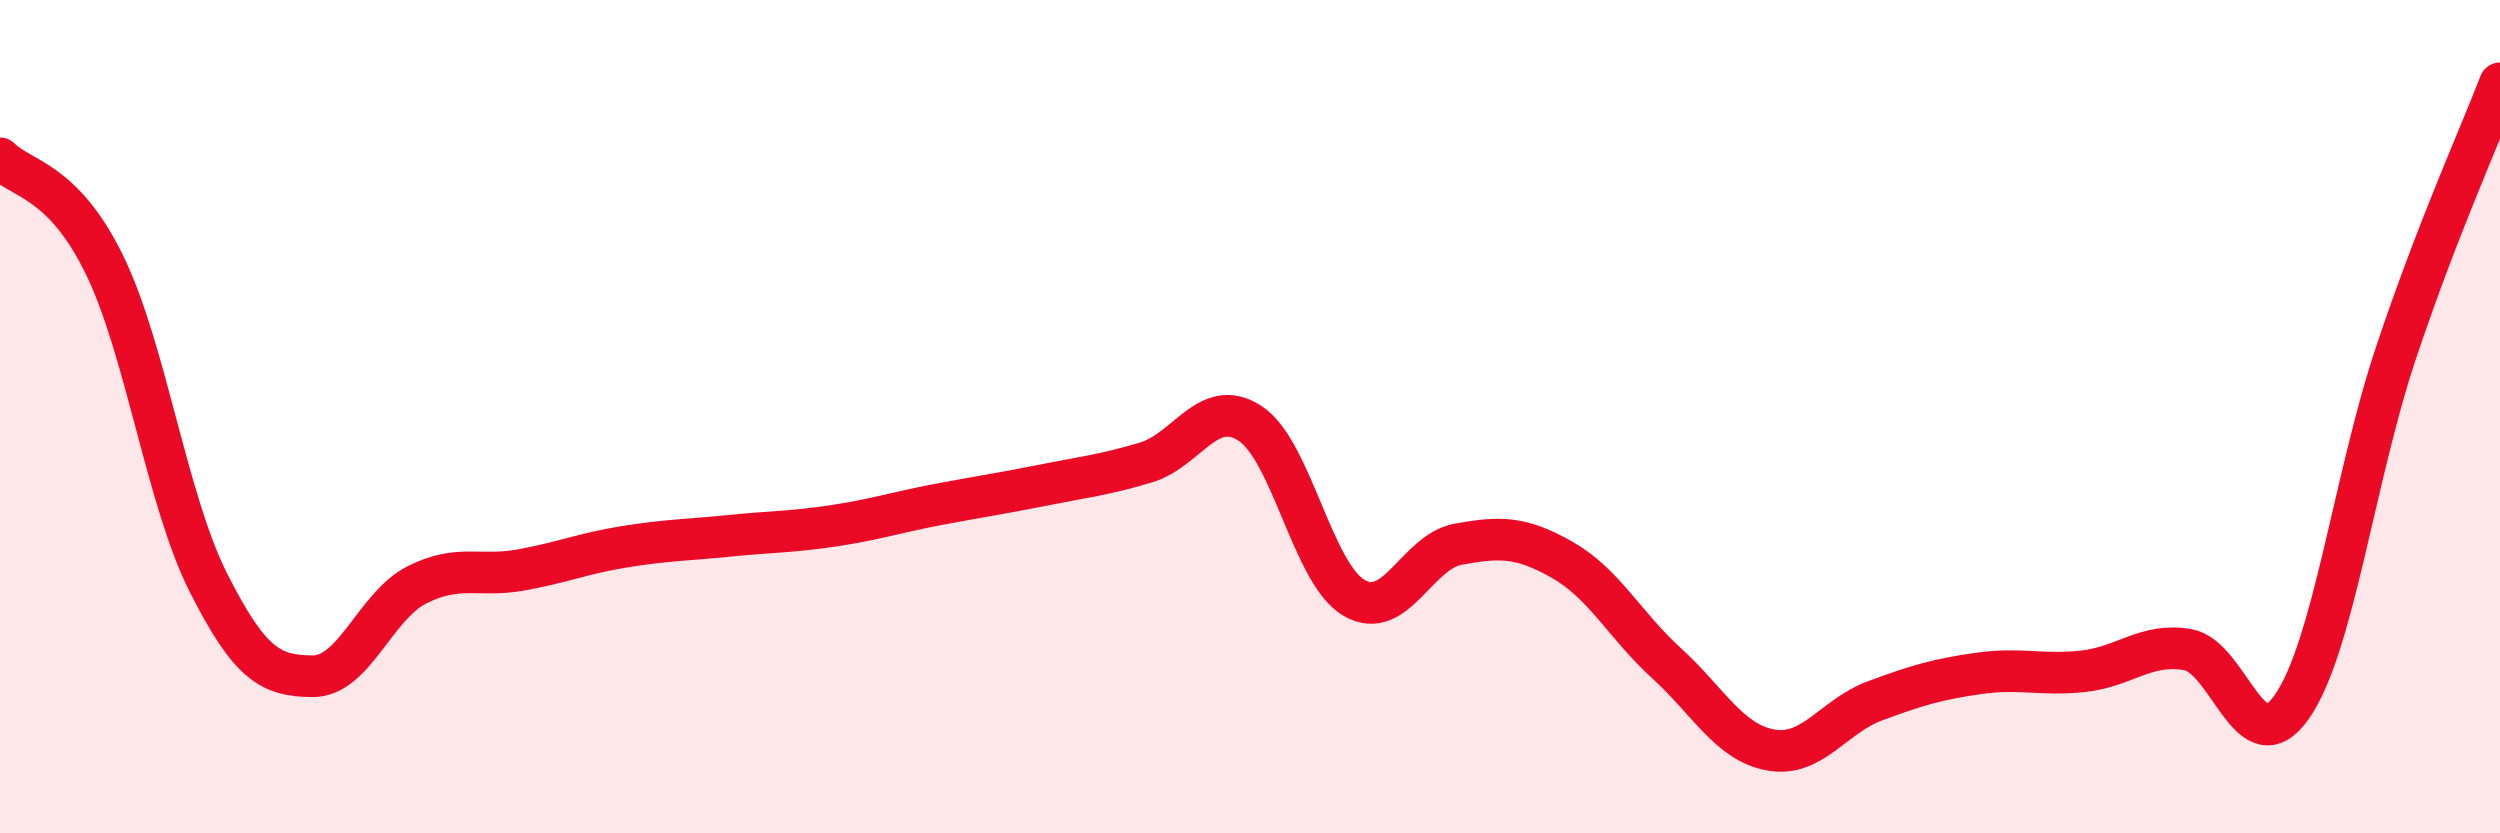
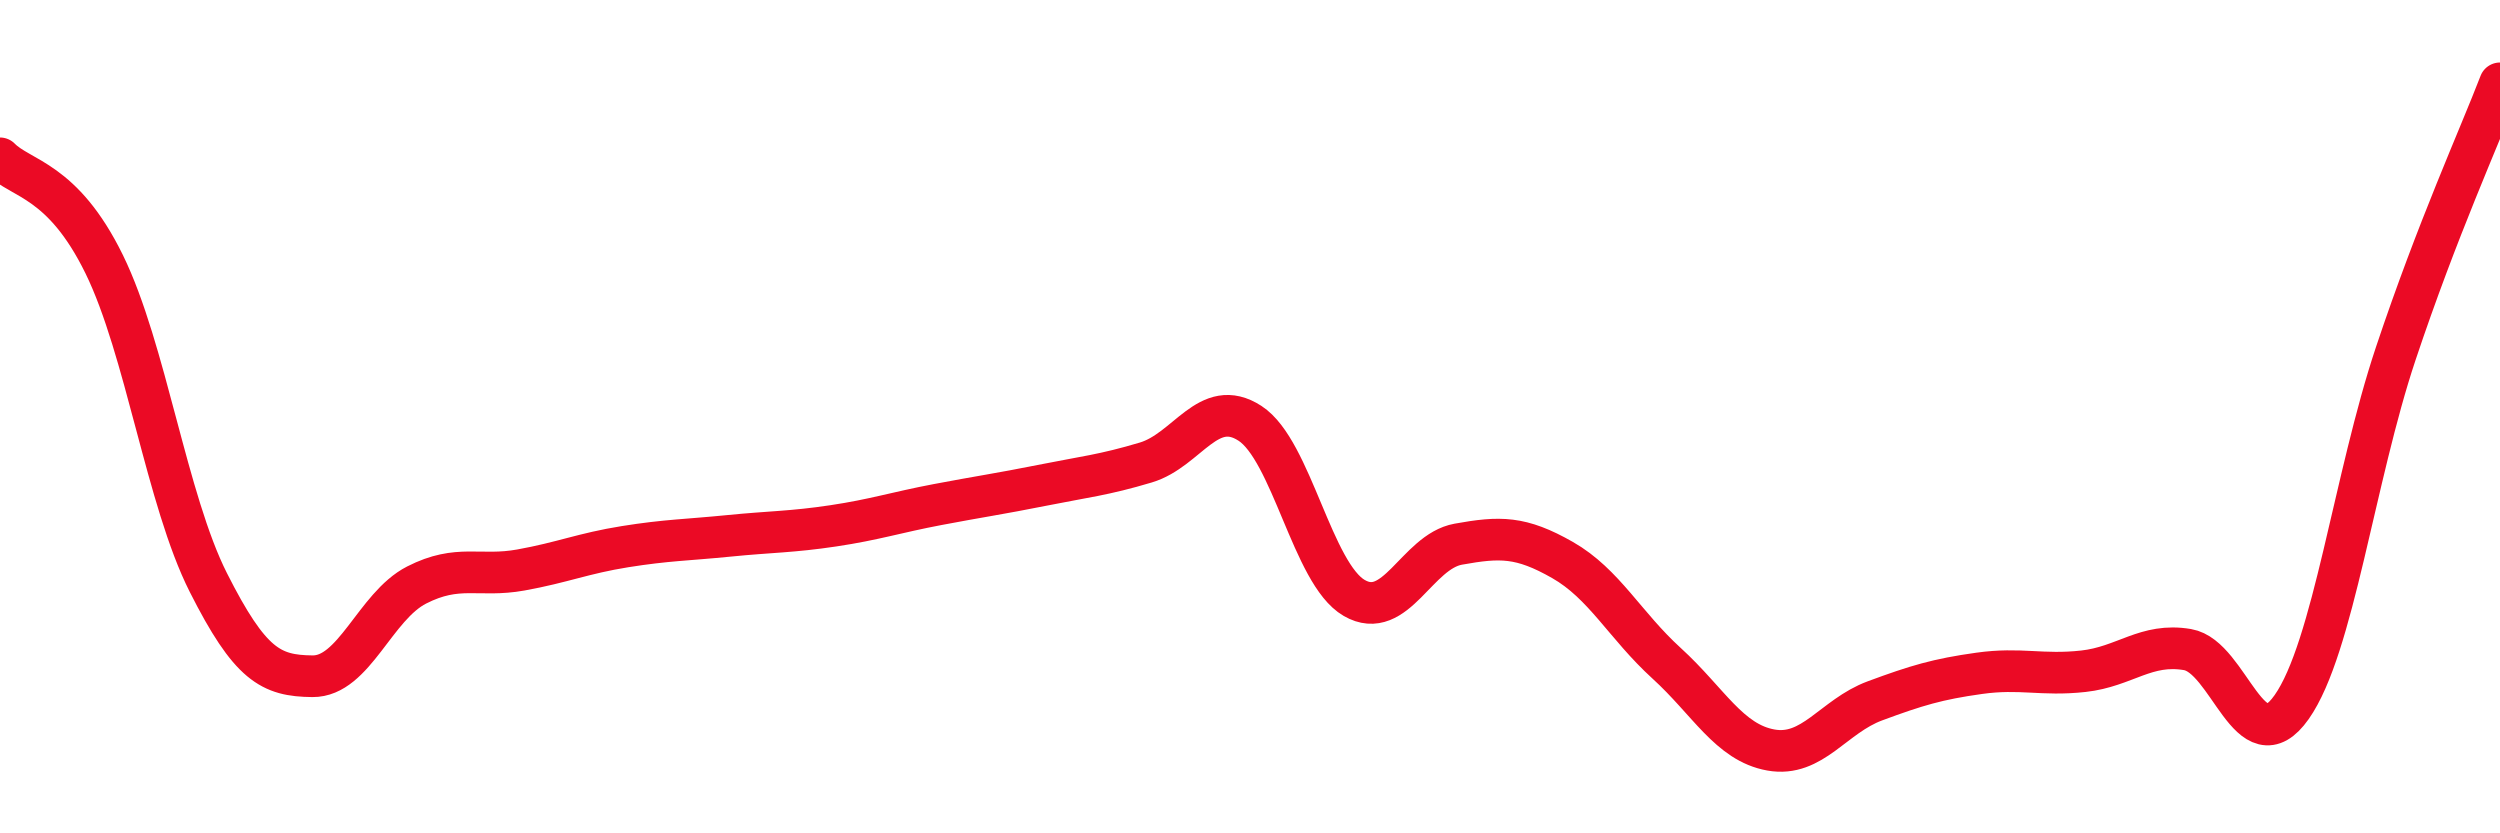
<svg xmlns="http://www.w3.org/2000/svg" width="60" height="20" viewBox="0 0 60 20">
-   <path d="M 0,3.8 C 0.5,4.31 1.5,4.3 2.5,6.34 C 3.5,8.38 4,12 5,13.98 C 6,15.96 6.5,16.22 7.5,16.23 C 8.5,16.24 9,14.55 10,14.04 C 11,13.53 11.5,13.86 12.5,13.68 C 13.5,13.5 14,13.28 15,13.12 C 16,12.96 16.5,12.96 17.5,12.86 C 18.5,12.76 19,12.77 20,12.62 C 21,12.47 21.5,12.3 22.5,12.11 C 23.5,11.92 24,11.85 25,11.65 C 26,11.45 26.5,11.4 27.5,11.1 C 28.5,10.8 29,9.51 30,10.16 C 31,10.81 31.5,13.77 32.5,14.35 C 33.5,14.93 34,13.24 35,13.06 C 36,12.88 36.5,12.87 37.5,13.44 C 38.5,14.01 39,15.01 40,15.92 C 41,16.83 41.5,17.82 42.5,18 C 43.5,18.18 44,17.19 45,16.82 C 46,16.45 46.5,16.3 47.5,16.16 C 48.5,16.02 49,16.22 50,16.11 C 51,16 51.5,15.42 52.5,15.59 C 53.5,15.76 54,18.39 55,16.97 C 56,15.55 56.5,11.47 57.5,8.48 C 58.5,5.49 59.5,3.3 60,2L60 20L0 20Z" fill="#EB0A25" opacity="0.1" stroke-linecap="round" stroke-linejoin="round" />
  <path d="M 0,3.8 C 0.5,4.31 1.5,4.3 2.5,6.34 C 3.5,8.38 4,12 5,13.98 C 6,15.96 6.5,16.22 7.5,16.23 C 8.5,16.24 9,14.55 10,14.04 C 11,13.53 11.5,13.86 12.5,13.68 C 13.5,13.5 14,13.28 15,13.12 C 16,12.96 16.5,12.96 17.5,12.86 C 18.5,12.76 19,12.77 20,12.62 C 21,12.47 21.5,12.3 22.5,12.11 C 23.5,11.92 24,11.85 25,11.65 C 26,11.45 26.5,11.4 27.5,11.1 C 28.5,10.8 29,9.51 30,10.16 C 31,10.81 31.5,13.77 32.5,14.35 C 33.5,14.93 34,13.24 35,13.06 C 36,12.88 36.5,12.87 37.5,13.44 C 38.5,14.01 39,15.01 40,15.92 C 41,16.83 41.5,17.82 42.5,18 C 43.5,18.18 44,17.19 45,16.82 C 46,16.45 46.5,16.3 47.5,16.16 C 48.5,16.02 49,16.22 50,16.11 C 51,16 51.5,15.42 52.5,15.59 C 53.5,15.76 54,18.39 55,16.97 C 56,15.55 56.5,11.47 57.5,8.48 C 58.5,5.49 59.5,3.3 60,2" stroke="#EB0A25" stroke-width="1" fill="none" stroke-linecap="round" stroke-linejoin="round" />
</svg>